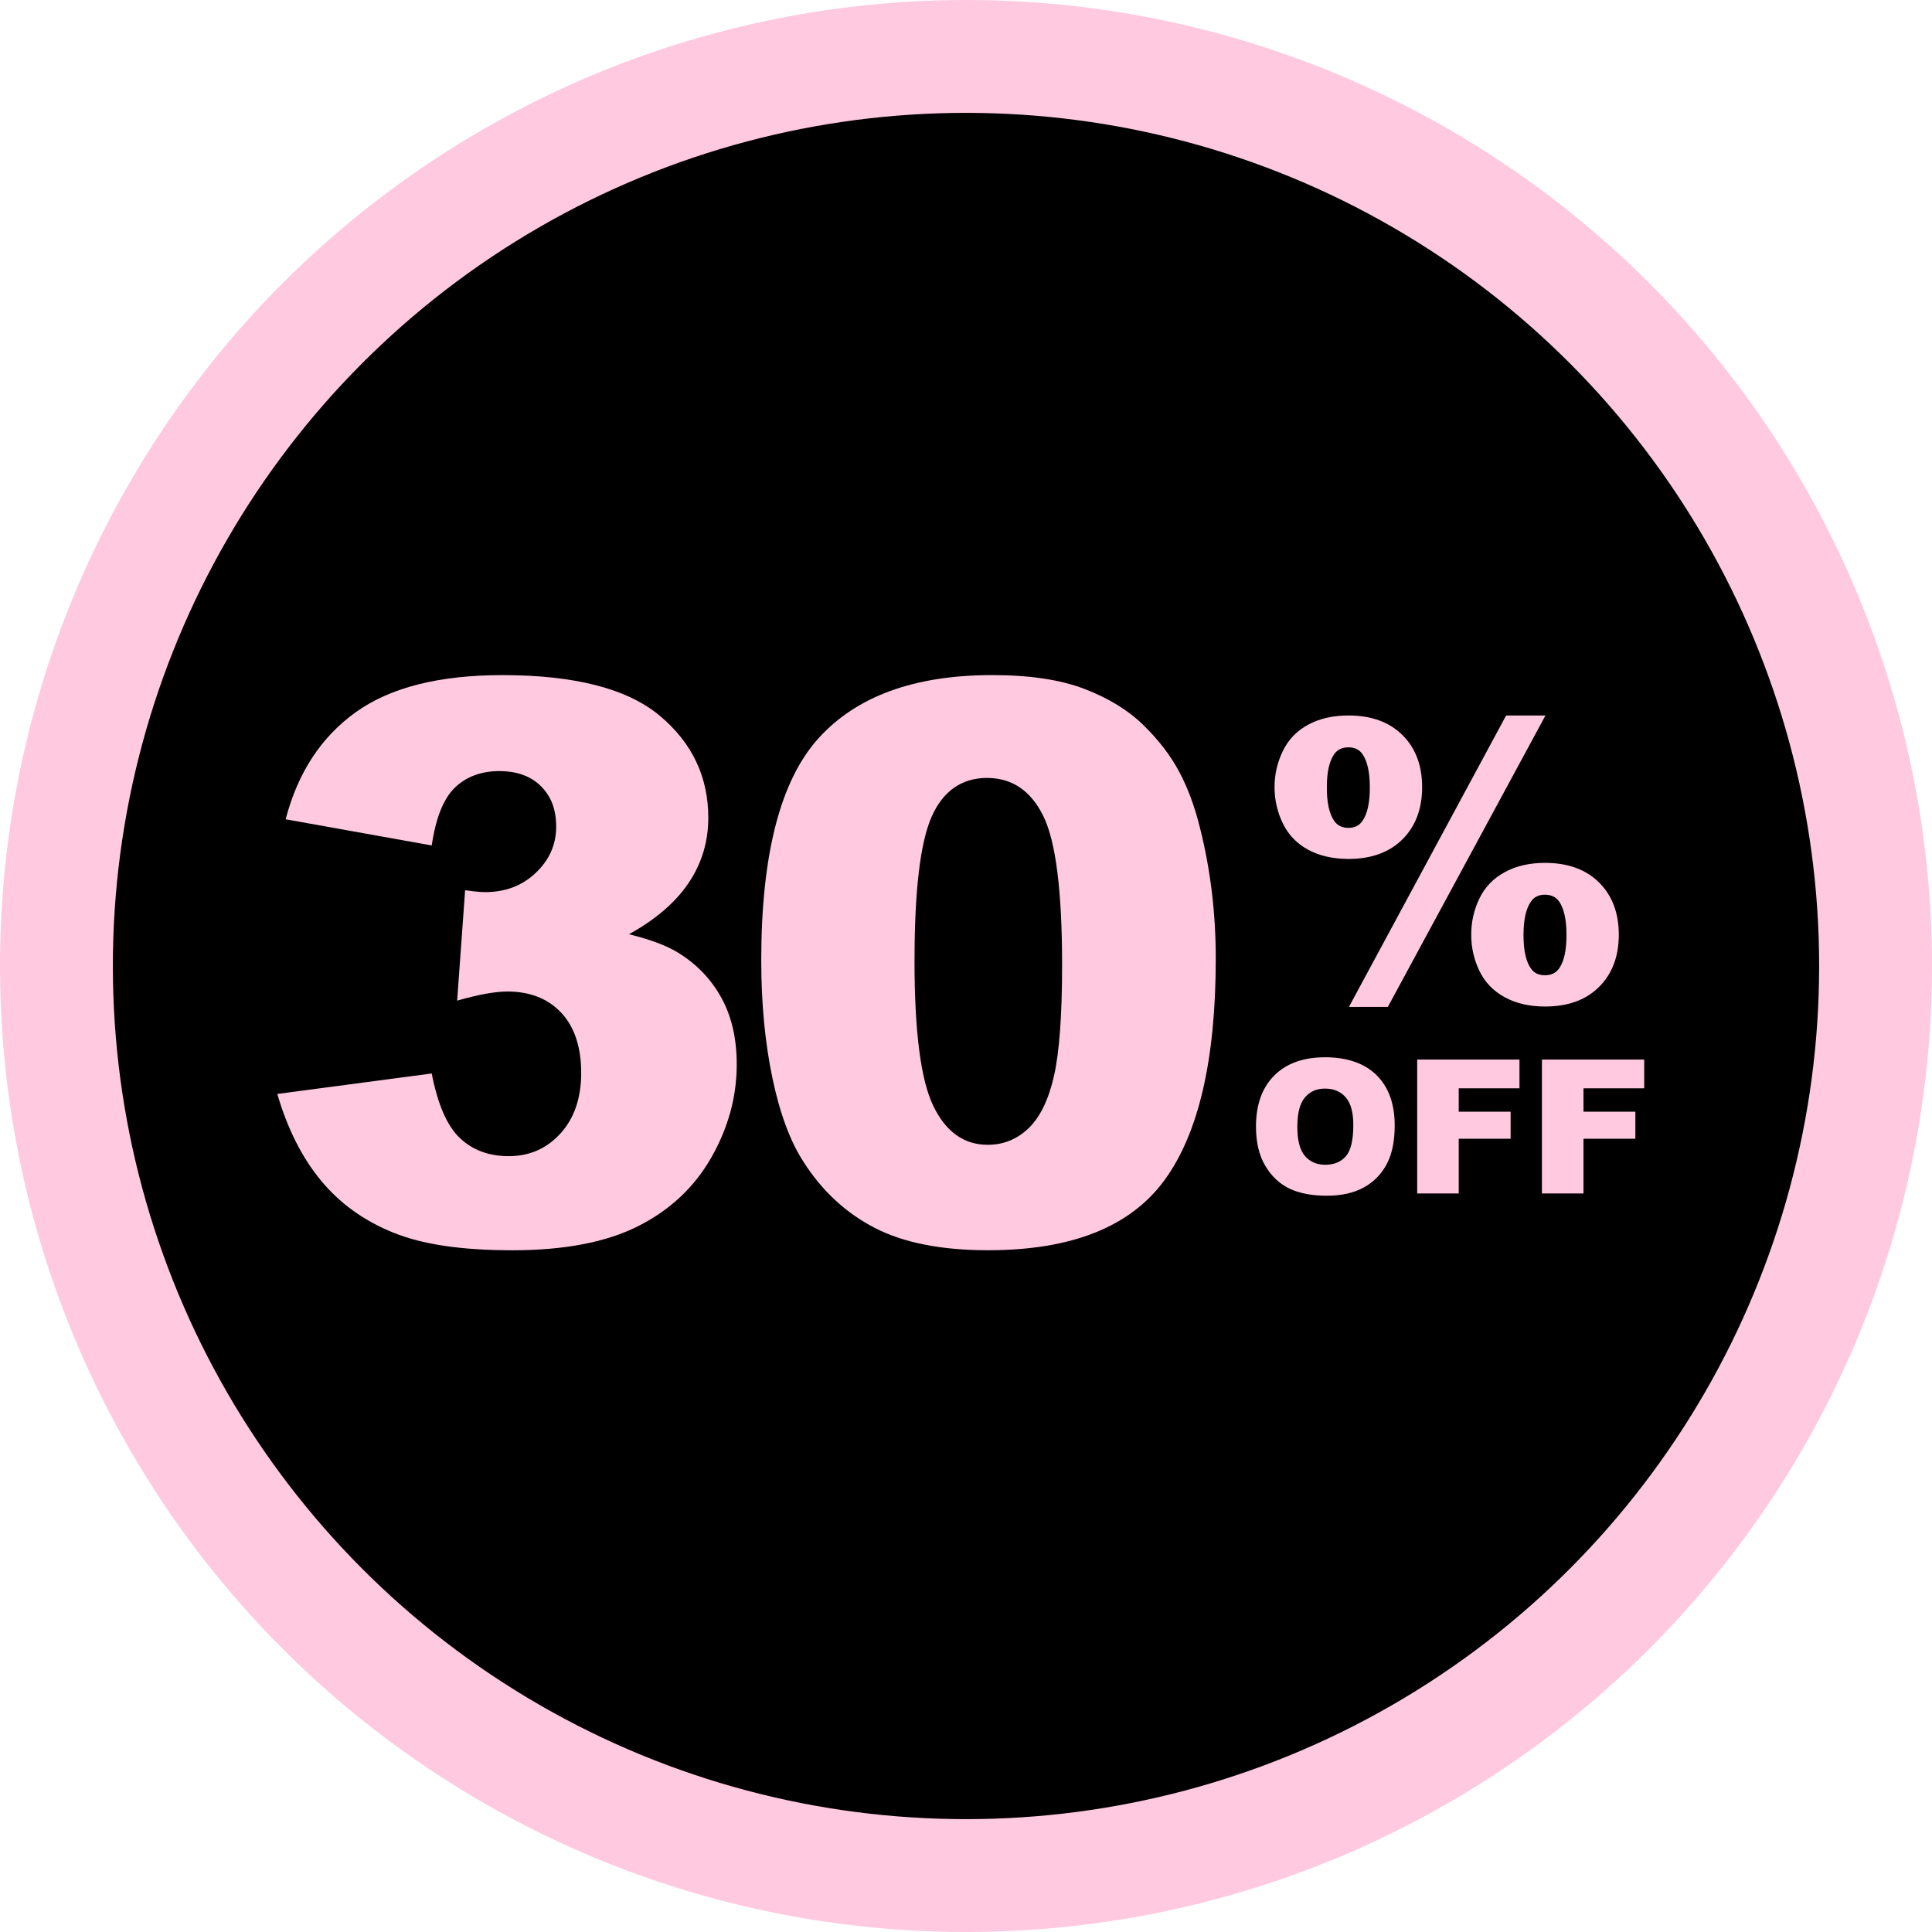
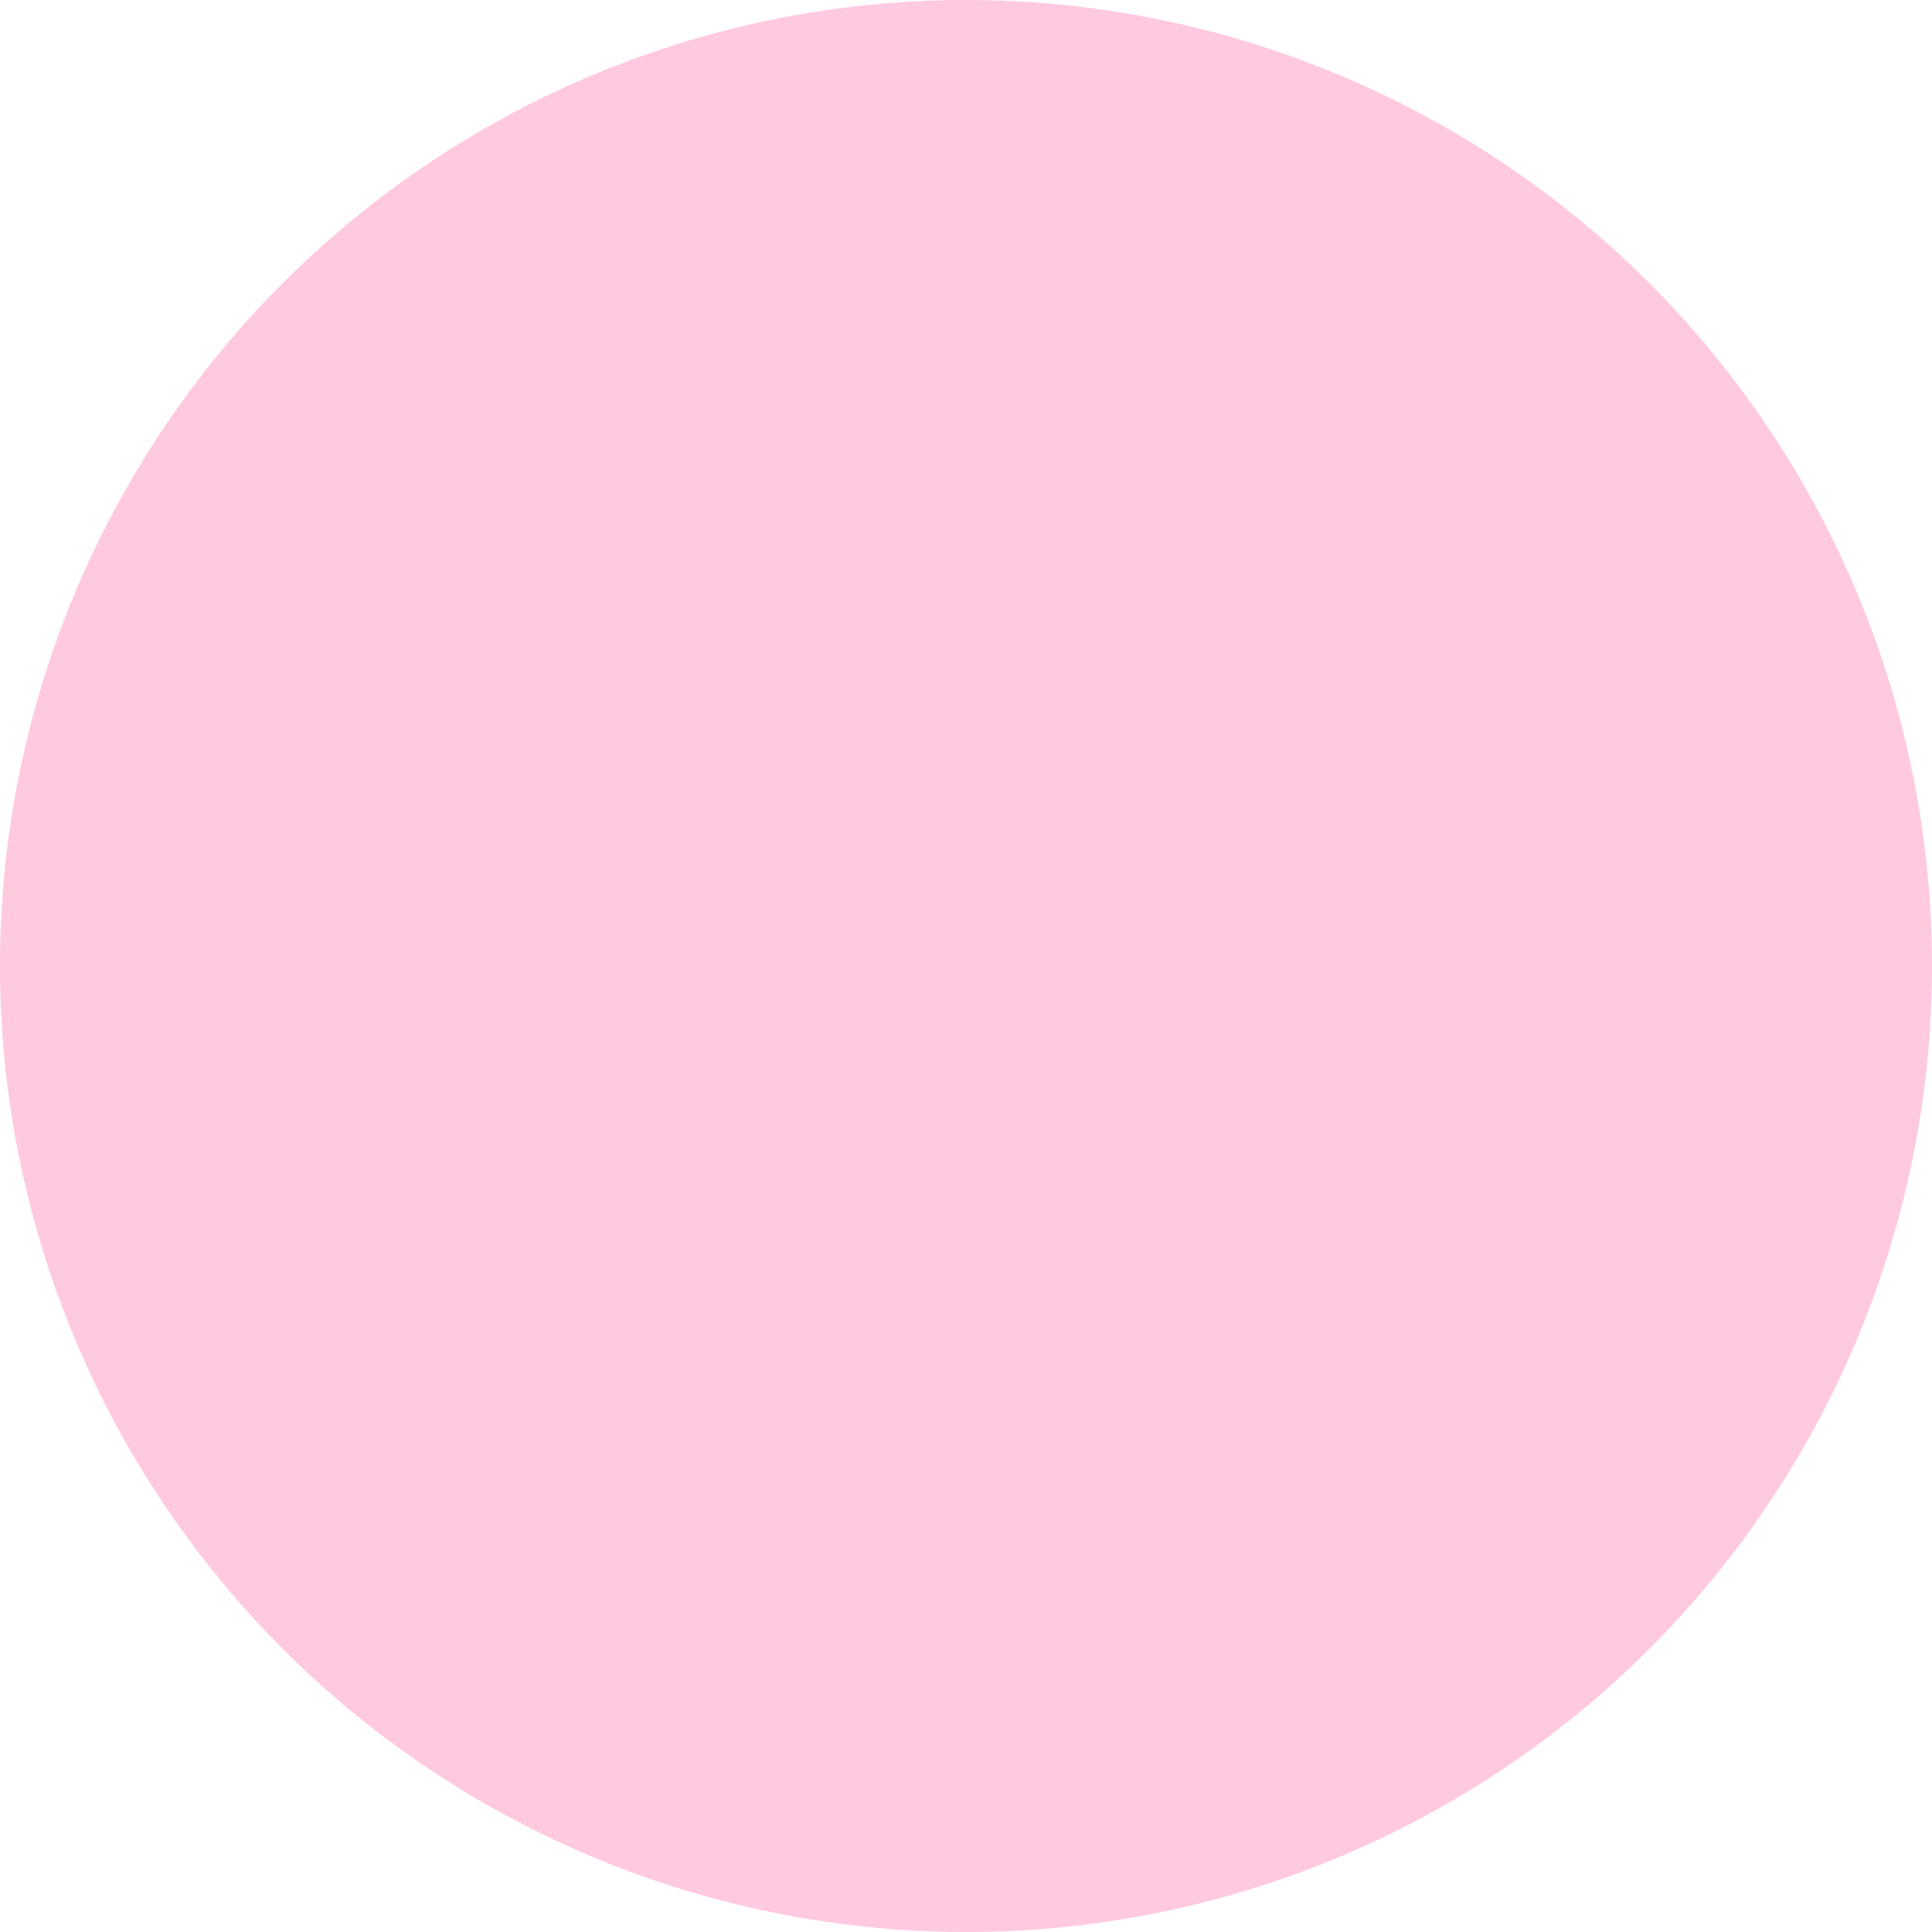
<svg xmlns="http://www.w3.org/2000/svg" id="Capa_1" data-name="Capa 1" version="1.1" viewBox="0 0 1080 1080">
  <circle cx="540" cy="540" r="540" fill="#ffc9e0" stroke-width="0" />
-   <circle cx="540" cy="540" r="476.91" fill="#000" stroke-width="0" />
  <g>
    <path d="M702.1,629.77c0-12.22,3.4-21.73,10.21-28.54,6.81-6.81,16.29-10.21,28.44-10.21s22.06,3.34,28.79,10.03c6.74,6.69,10.11,16.06,10.11,28.1,0,8.75-1.47,15.92-4.42,21.52-2.94,5.6-7.2,9.96-12.76,13.07s-12.5,4.67-20.8,4.67-15.43-1.34-20.96-4.03c-5.53-2.69-10.02-6.94-13.45-12.76-3.44-5.82-5.16-13.1-5.16-21.85ZM725.22,629.87c0,7.56,1.4,12.99,4.21,16.29,2.81,3.3,6.63,4.95,11.46,4.95s8.81-1.62,11.54-4.85c2.72-3.23,4.08-9.04,4.08-17.41,0-7.05-1.42-12.19-4.26-15.44-2.84-3.25-6.7-4.88-11.56-4.88s-8.41,1.65-11.23,4.95c-2.83,3.3-4.24,8.76-4.24,16.39Z" fill="#ffc9e0" stroke-width="0" />
    <path d="M792.21,592.3h57.18v16.08h-33.95v13.07h29v15.11h-29v30.58h-23.23v-74.84Z" fill="#ffc9e0" stroke-width="0" />
    <path d="M861.95,592.3h57.18v16.08h-33.95v13.07h29v15.11h-29v30.58h-23.23v-74.84Z" fill="#ffc9e0" stroke-width="0" />
  </g>
-   <path d="M712.48,440.01c0-7.07,1.54-13.8,4.63-20.18,3.08-6.38,7.8-11.29,14.15-14.72,6.35-3.43,13.85-5.15,22.52-5.15,12.76,0,22.81,3.64,30.17,10.92,7.35,7.28,11.03,16.99,11.03,29.12s-3.68,21.95-11.03,29.23c-7.35,7.28-17.41,10.92-30.17,10.92-8.67,0-16.17-1.72-22.52-5.15-6.35-3.43-11.06-8.34-14.15-14.72-3.09-6.38-4.63-13.14-4.63-20.28ZM741.71,440.22c0,8.6,1.39,14.84,4.16,18.72,1.8,2.57,4.44,3.85,7.91,3.85s6.07-1.28,7.8-3.85c2.77-3.88,4.16-10.12,4.16-18.72s-1.39-14.77-4.16-18.72c-1.73-2.5-4.33-3.74-7.8-3.74s-6.1,1.25-7.91,3.74c-2.77,3.88-4.16,10.13-4.16,18.72ZM841.94,399.97h21.98l-88.1,162.89h-21.75l87.86-162.89ZM822.42,522.5c0-7.14,1.52-13.89,4.58-20.23,3.05-6.34,7.77-11.25,14.15-14.72,6.38-3.47,13.87-5.2,22.47-5.2,12.83,0,22.92,3.66,30.27,10.97,7.35,7.32,11.03,17.04,11.03,29.18s-3.68,21.86-11.03,29.18c-7.35,7.32-17.44,10.97-30.27,10.97-8.6,0-16.09-1.73-22.47-5.2-6.38-3.47-11.1-8.37-14.15-14.72-3.05-6.35-4.58-13.09-4.58-20.23ZM851.65,522.71c0,8.6,1.39,14.84,4.16,18.72,1.73,2.5,4.33,3.75,7.8,3.75s6.1-1.25,7.91-3.75c2.77-3.88,4.16-10.12,4.16-18.72s-1.39-14.88-4.16-18.83c-1.8-2.5-4.44-3.74-7.91-3.74s-6.07,1.28-7.8,3.85c-2.77,3.88-4.16,10.13-4.16,18.72Z" fill="#ffc9e0" stroke-width="0" />
  <g>
    <path d="M241.33,472.61l-81.65-14.63c6.79-26.01,19.83-45.95,39.13-59.81,19.3-13.85,46.62-20.78,81.97-20.78,40.58,0,69.91,7.57,88.01,22.69,18.1,15.13,27.15,34.14,27.15,57.05,0,13.43-3.68,25.59-11.03,36.48-7.35,10.89-18.45,20.43-33.3,28.63,12.02,2.97,21.21,6.44,27.57,10.39,10.32,6.36,18.34,14.74,24.07,25.13,5.73,10.39,8.59,22.8,8.59,37.22,0,18.1-4.74,35.45-14.21,52.07-9.47,16.62-23.12,29.41-40.93,38.39-17.81,8.98-41.22,13.47-70.2,13.47s-50.58-3.32-66.91-9.97c-16.33-6.64-29.76-16.36-40.3-29.16-10.53-12.79-18.63-28.88-24.28-48.25l86.32-11.45c3.39,17.39,8.66,29.45,15.8,36.16,7.14,6.72,16.22,10.07,27.25,10.07,11.59,0,21.24-4.24,28.95-12.72,7.7-8.48,11.56-19.79,11.56-33.93s-3.71-25.59-11.13-33.51c-7.42-7.92-17.5-11.88-30.22-11.88-6.79,0-16.12,1.7-27.99,5.09l4.45-61.72c4.8.71,8.55,1.06,11.24,1.06,11.31,0,20.75-3.61,28.31-10.82,7.56-7.21,11.35-15.76,11.35-25.66s-2.83-17.04-8.48-22.69c-5.66-5.65-13.43-8.48-23.33-8.48s-18.45,3.08-24.81,9.23c-6.36,6.15-10.68,16.93-12.94,32.34Z" fill="#ffc9e0" stroke-width="0" />
-     <path d="M425.54,536.87c0-59.1,10.64-100.45,31.92-124.07,21.28-23.61,53.69-35.42,97.24-35.42,20.92,0,38.1,2.58,51.54,7.74,13.43,5.16,24.39,11.88,32.87,20.15,8.48,8.27,15.16,16.97,20.04,26.09,4.88,9.12,8.8,19.76,11.77,31.92,5.8,23.19,8.7,47.37,8.7,72.53,0,56.41-9.54,97.7-28.63,123.85-19.09,26.16-51.96,39.23-98.62,39.23-26.16,0-47.29-4.17-63.41-12.51-16.12-8.34-29.34-20.57-39.66-36.69-7.5-11.45-13.33-27.11-17.5-46.98-4.17-19.86-6.26-41.81-6.26-65.85ZM511.22,537.09c0,39.59,3.5,66.63,10.5,81.12,7,14.49,17.14,21.74,30.43,21.74,8.76,0,16.36-3.08,22.8-9.23,6.43-6.15,11.17-15.87,14.21-29.16,3.04-13.29,4.56-34,4.56-62.14,0-41.28-3.5-69.03-10.5-83.24-7-14.21-17.5-21.31-31.49-21.31s-24.6,7.25-30.96,21.74c-6.36,14.49-9.54,41.32-9.54,80.48Z" fill="#ffc9e0" stroke-width="0" />
  </g>
</svg>